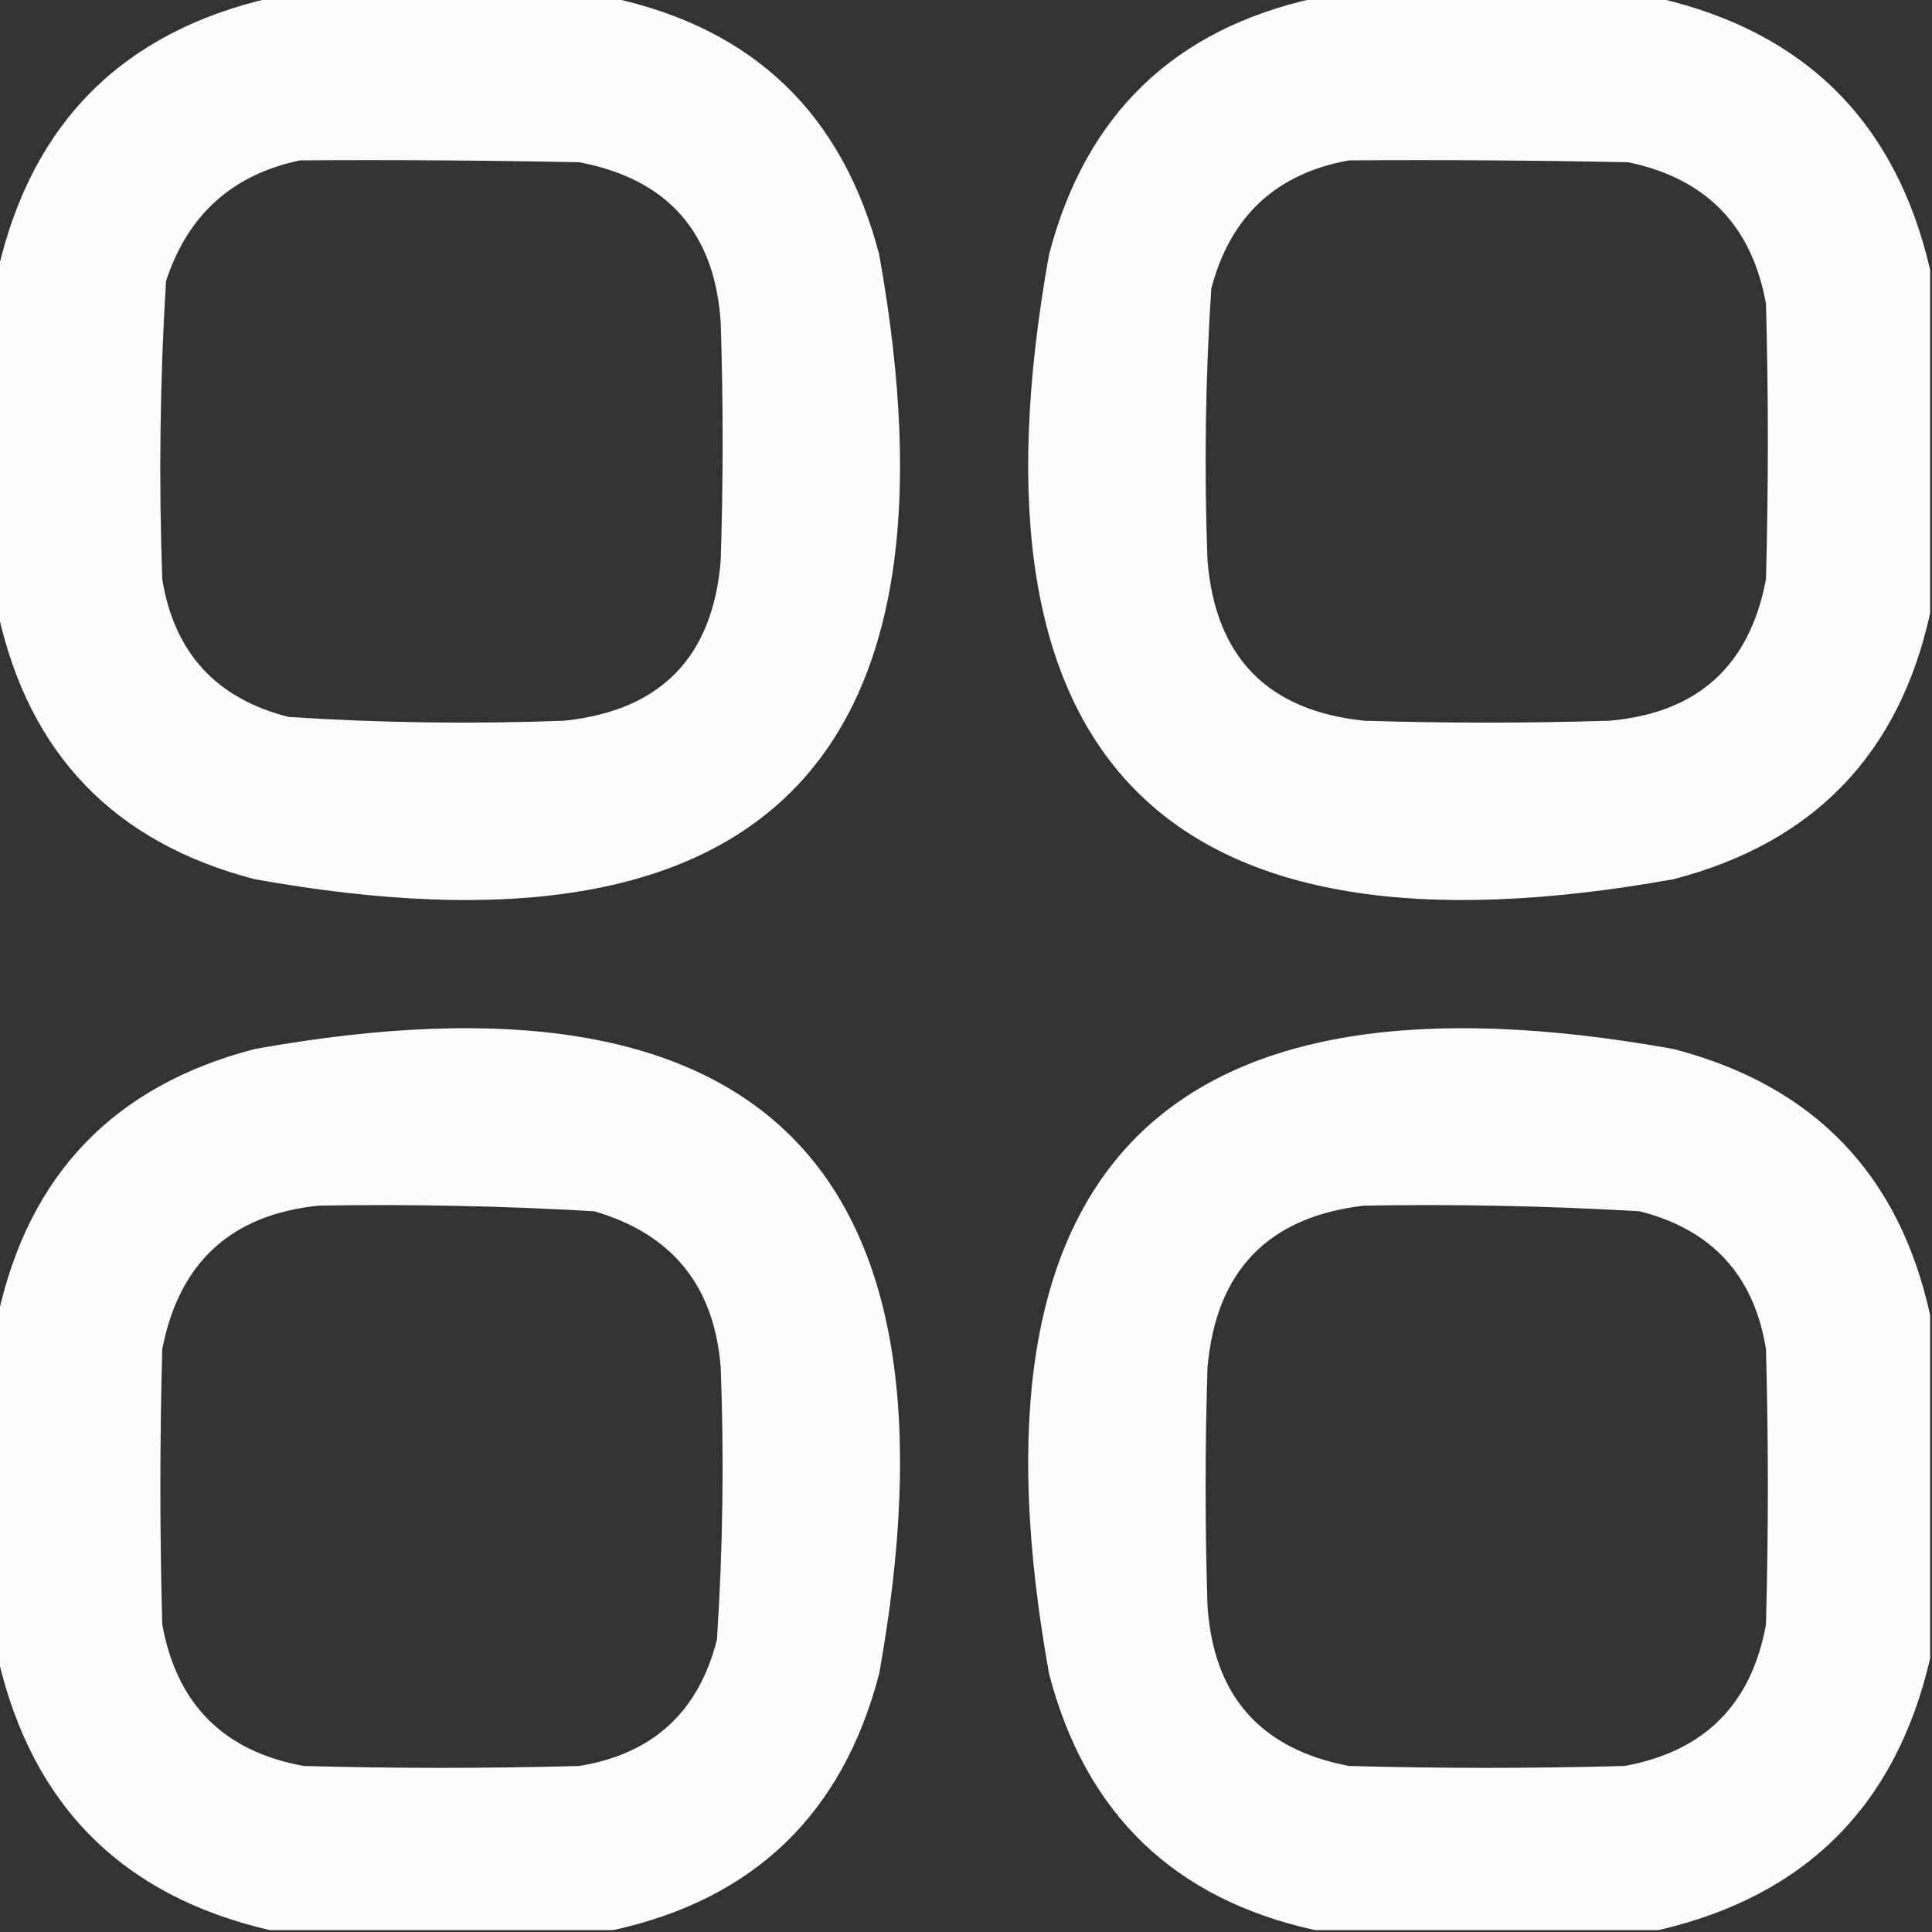
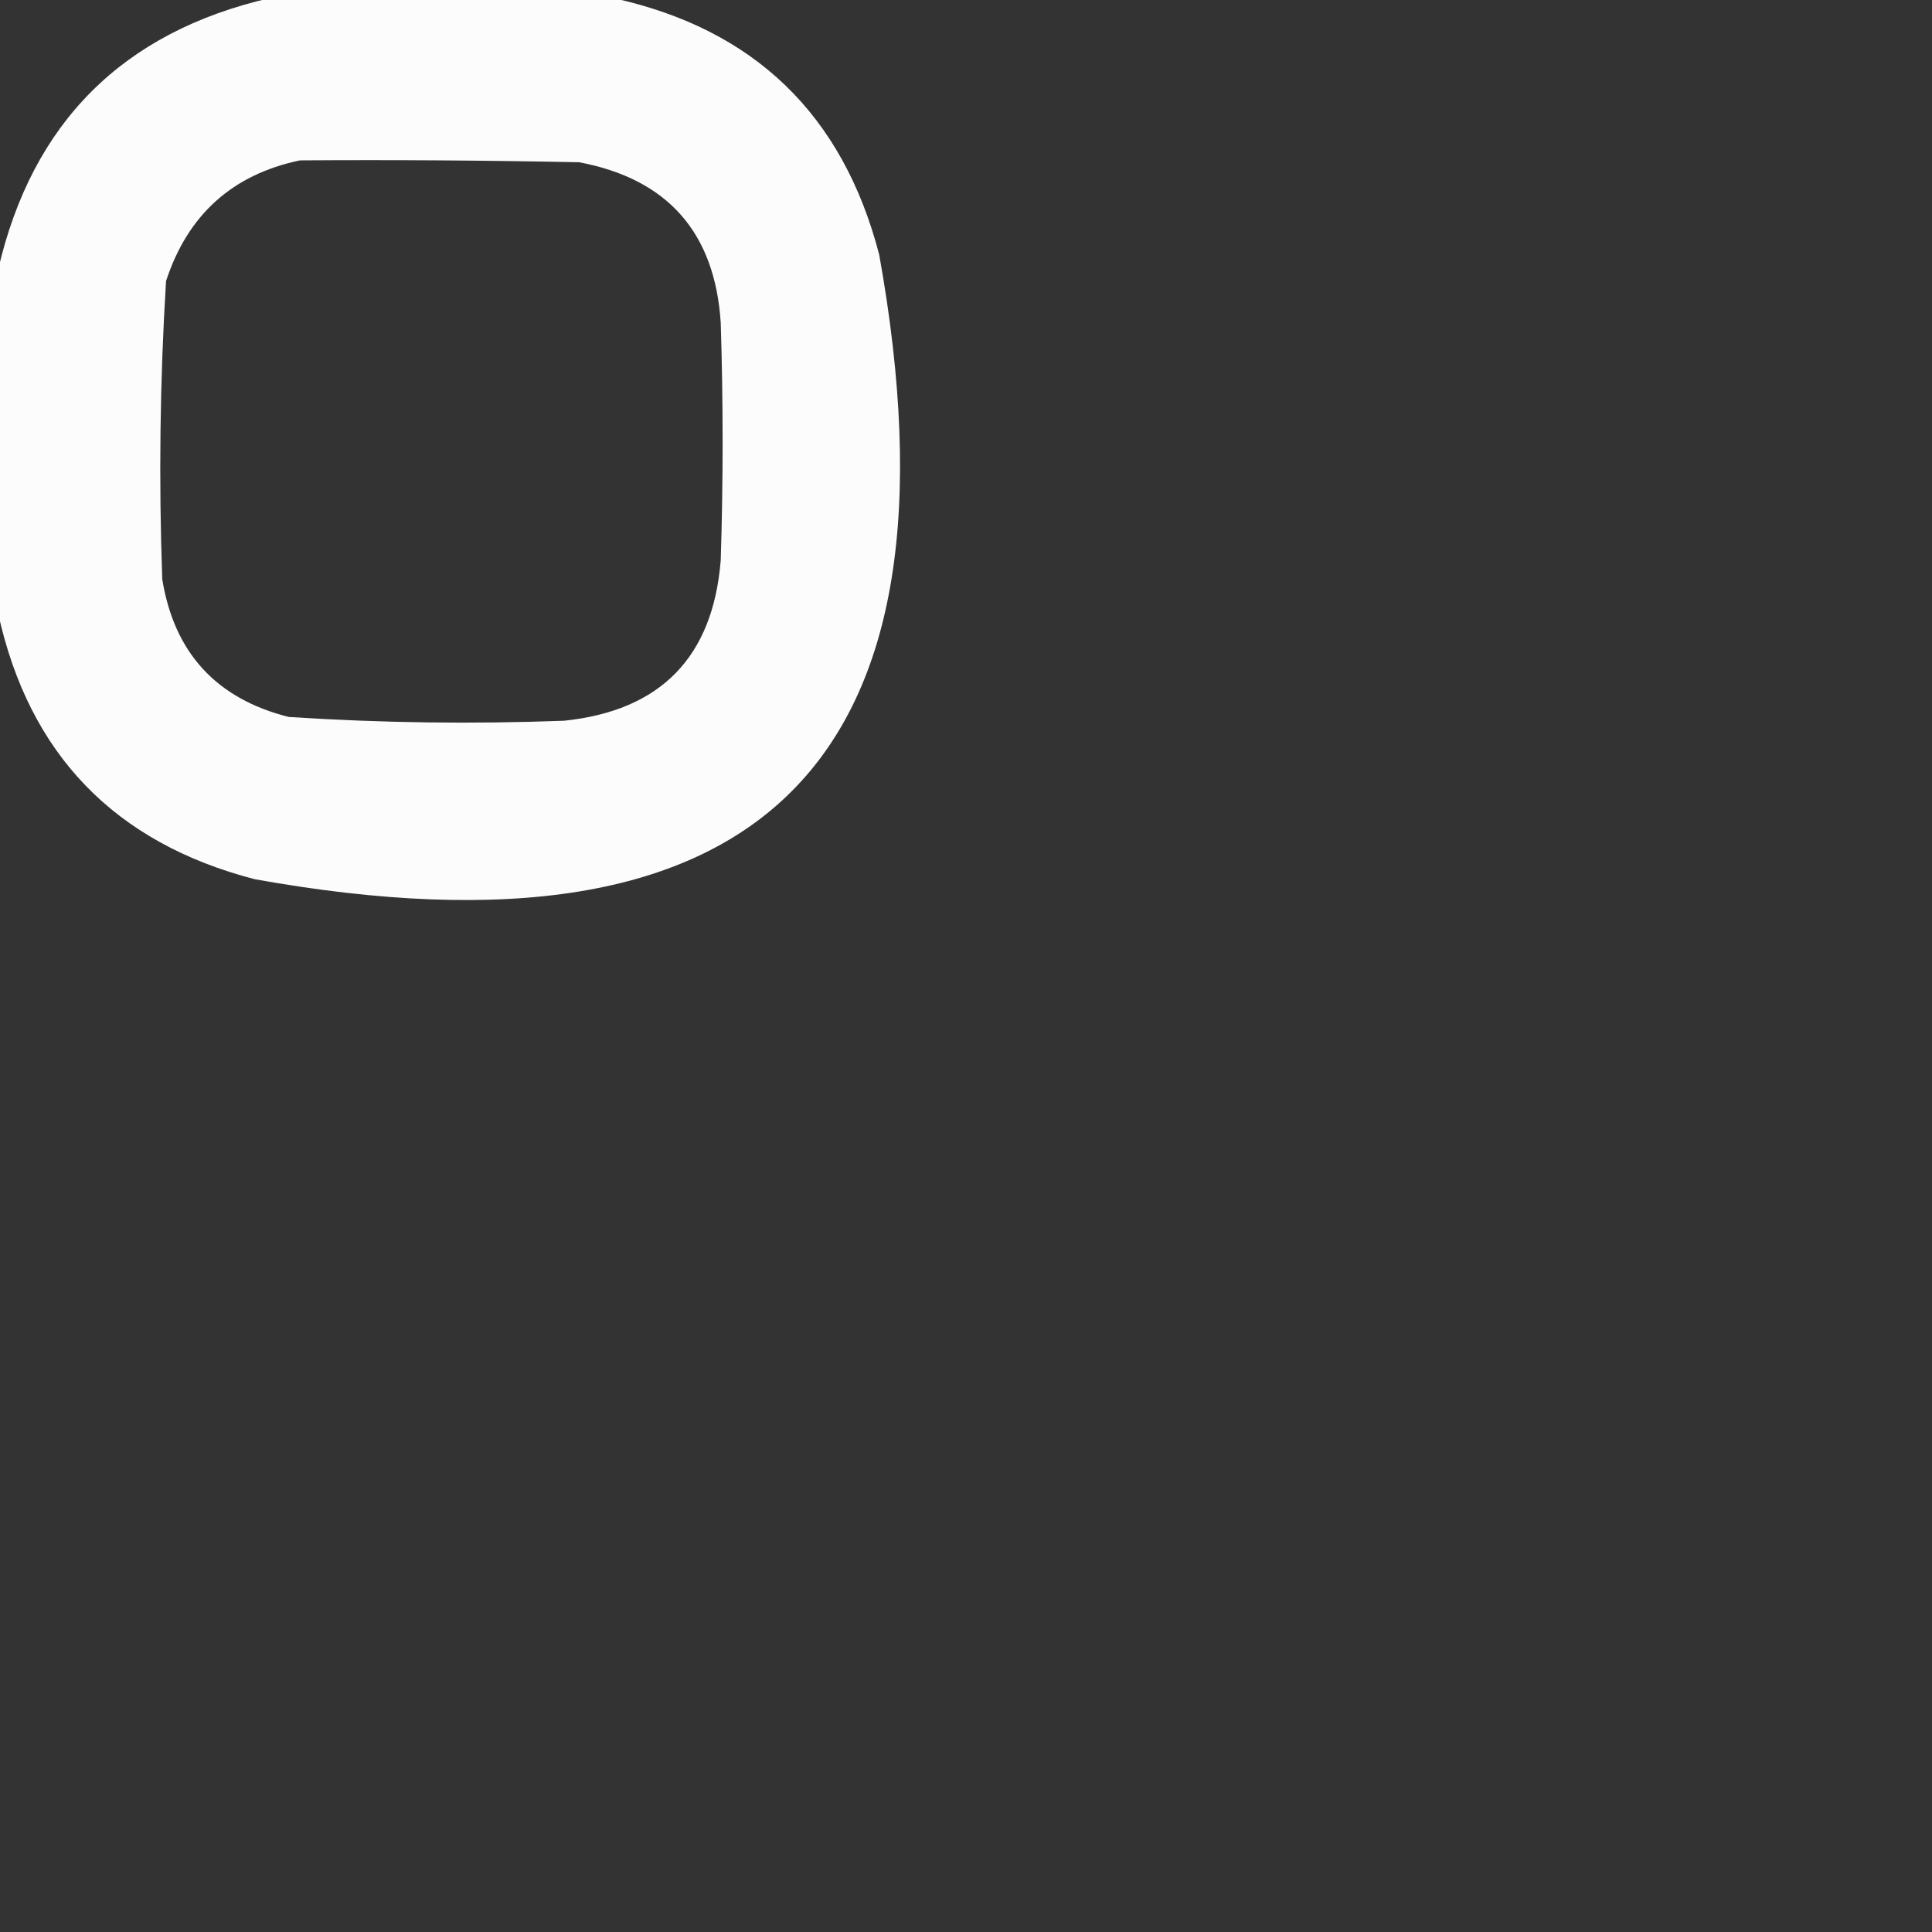
<svg xmlns="http://www.w3.org/2000/svg" version="1.1" width="512px" height="512px" style="shape-rendering:geometricPrecision; text-rendering:geometricPrecision; image-rendering:optimizeQuality; fill-rule:evenodd; clip-rule:evenodd">
  <rect width="100%" height="100%" fill="#333333" stroke="none" />
  <g>
    <path style="opacity:0.981" fill="#fefffe" d="M 71.5,-0.5 C 101.833,-0.5 132.167,-0.5 162.5,-0.5C 199.85,7.682 223.35,30.348 233,67.5C 257.167,202 202,257.167 67.5,233C 30.348,223.35 7.682,199.85 -0.5,162.5C -0.5,132.167 -0.5,101.833 -0.5,71.5C 8.5,32.5 32.5,8.5 71.5,-0.5 Z M 79.5,42.5 C 104.169,42.333 128.836,42.5 153.5,43C 176.944,47.447 189.444,61.613 191,85.5C 191.667,106.5 191.667,127.5 191,148.5C 188.923,174.158 175.09,188.325 149.5,191C 125.138,191.917 100.804,191.584 76.5,190C 57.326,185.16 46.16,172.994 43,153.5C 42.055,127.131 42.389,100.798 44,74.5C 49.74,56.92 61.574,46.253 79.5,42.5 Z" />
  </g>
  <g>
-     <path style="opacity:0.981" fill="#fefffe" d="M 348.5,-0.5 C 378.833,-0.5 409.167,-0.5 439.5,-0.5C 478.5,8.5 502.5,32.5 511.5,71.5C 511.5,101.833 511.5,132.167 511.5,162.5C 503.318,199.85 480.652,223.35 443.5,233C 308.992,257.159 253.826,201.992 278,67.5C 287.65,30.348 311.15,7.682 348.5,-0.5 Z M 357.5,42.5 C 382.169,42.333 406.836,42.5 431.5,43C 452.123,47.289 464.289,59.789 468,80.5C 468.667,104.833 468.667,129.167 468,153.5C 463.69,176.474 449.857,188.974 426.5,191C 404.833,191.667 383.167,191.667 361.5,191C 335.91,188.325 322.077,174.158 320,148.5C 319.096,124.473 319.429,100.473 321,76.5C 326.014,57.315 338.18,45.981 357.5,42.5 Z" />
-   </g>
+     </g>
  <g>
-     <path style="opacity:0.981" fill="#fefffe" d="M 162.5,511.5 C 132.167,511.5 101.833,511.5 71.5,511.5C 32.5,502.5 8.5,478.5 -0.5,439.5C -0.5,409.167 -0.5,378.833 -0.5,348.5C 7.682,311.15 30.348,287.65 67.5,278C 202,253.833 257.167,309 233,443.5C 223.35,480.652 199.85,503.318 162.5,511.5 Z M 84.5,319.5 C 108.864,319.082 133.198,319.582 157.5,321C 178.199,327.041 189.366,340.875 191,362.5C 191.904,386.527 191.571,410.527 190,434.5C 185.16,453.674 172.994,464.841 153.5,468C 129.167,468.667 104.833,468.667 80.5,468C 59.333,464.167 46.833,451.667 43,430.5C 42.333,406.167 42.333,381.833 43,357.5C 47.48,334.516 61.313,321.85 84.5,319.5 Z" />
-   </g>
+     </g>
  <g>
-     <path style="opacity:0.981" fill="#fefffe" d="M 511.5,348.5 C 511.5,378.833 511.5,409.167 511.5,439.5C 502.5,478.5 478.5,502.5 439.5,511.5C 409.167,511.5 378.833,511.5 348.5,511.5C 311.15,503.318 287.65,480.652 278,443.5C 253.826,309.008 308.992,253.841 443.5,278C 480.652,287.65 503.318,311.15 511.5,348.5 Z M 361.5,319.5 C 385.864,319.082 410.198,319.582 434.5,321C 453.674,325.84 464.841,338.006 468,357.5C 468.667,381.833 468.667,406.167 468,430.5C 464.167,451.667 451.667,464.167 430.5,468C 406.167,468.667 381.833,468.667 357.5,468C 334.056,463.553 321.556,449.387 320,425.5C 319.333,404.5 319.333,383.5 320,362.5C 322.209,336.793 336.043,322.459 361.5,319.5 Z" />
-   </g>
+     </g>
</svg>